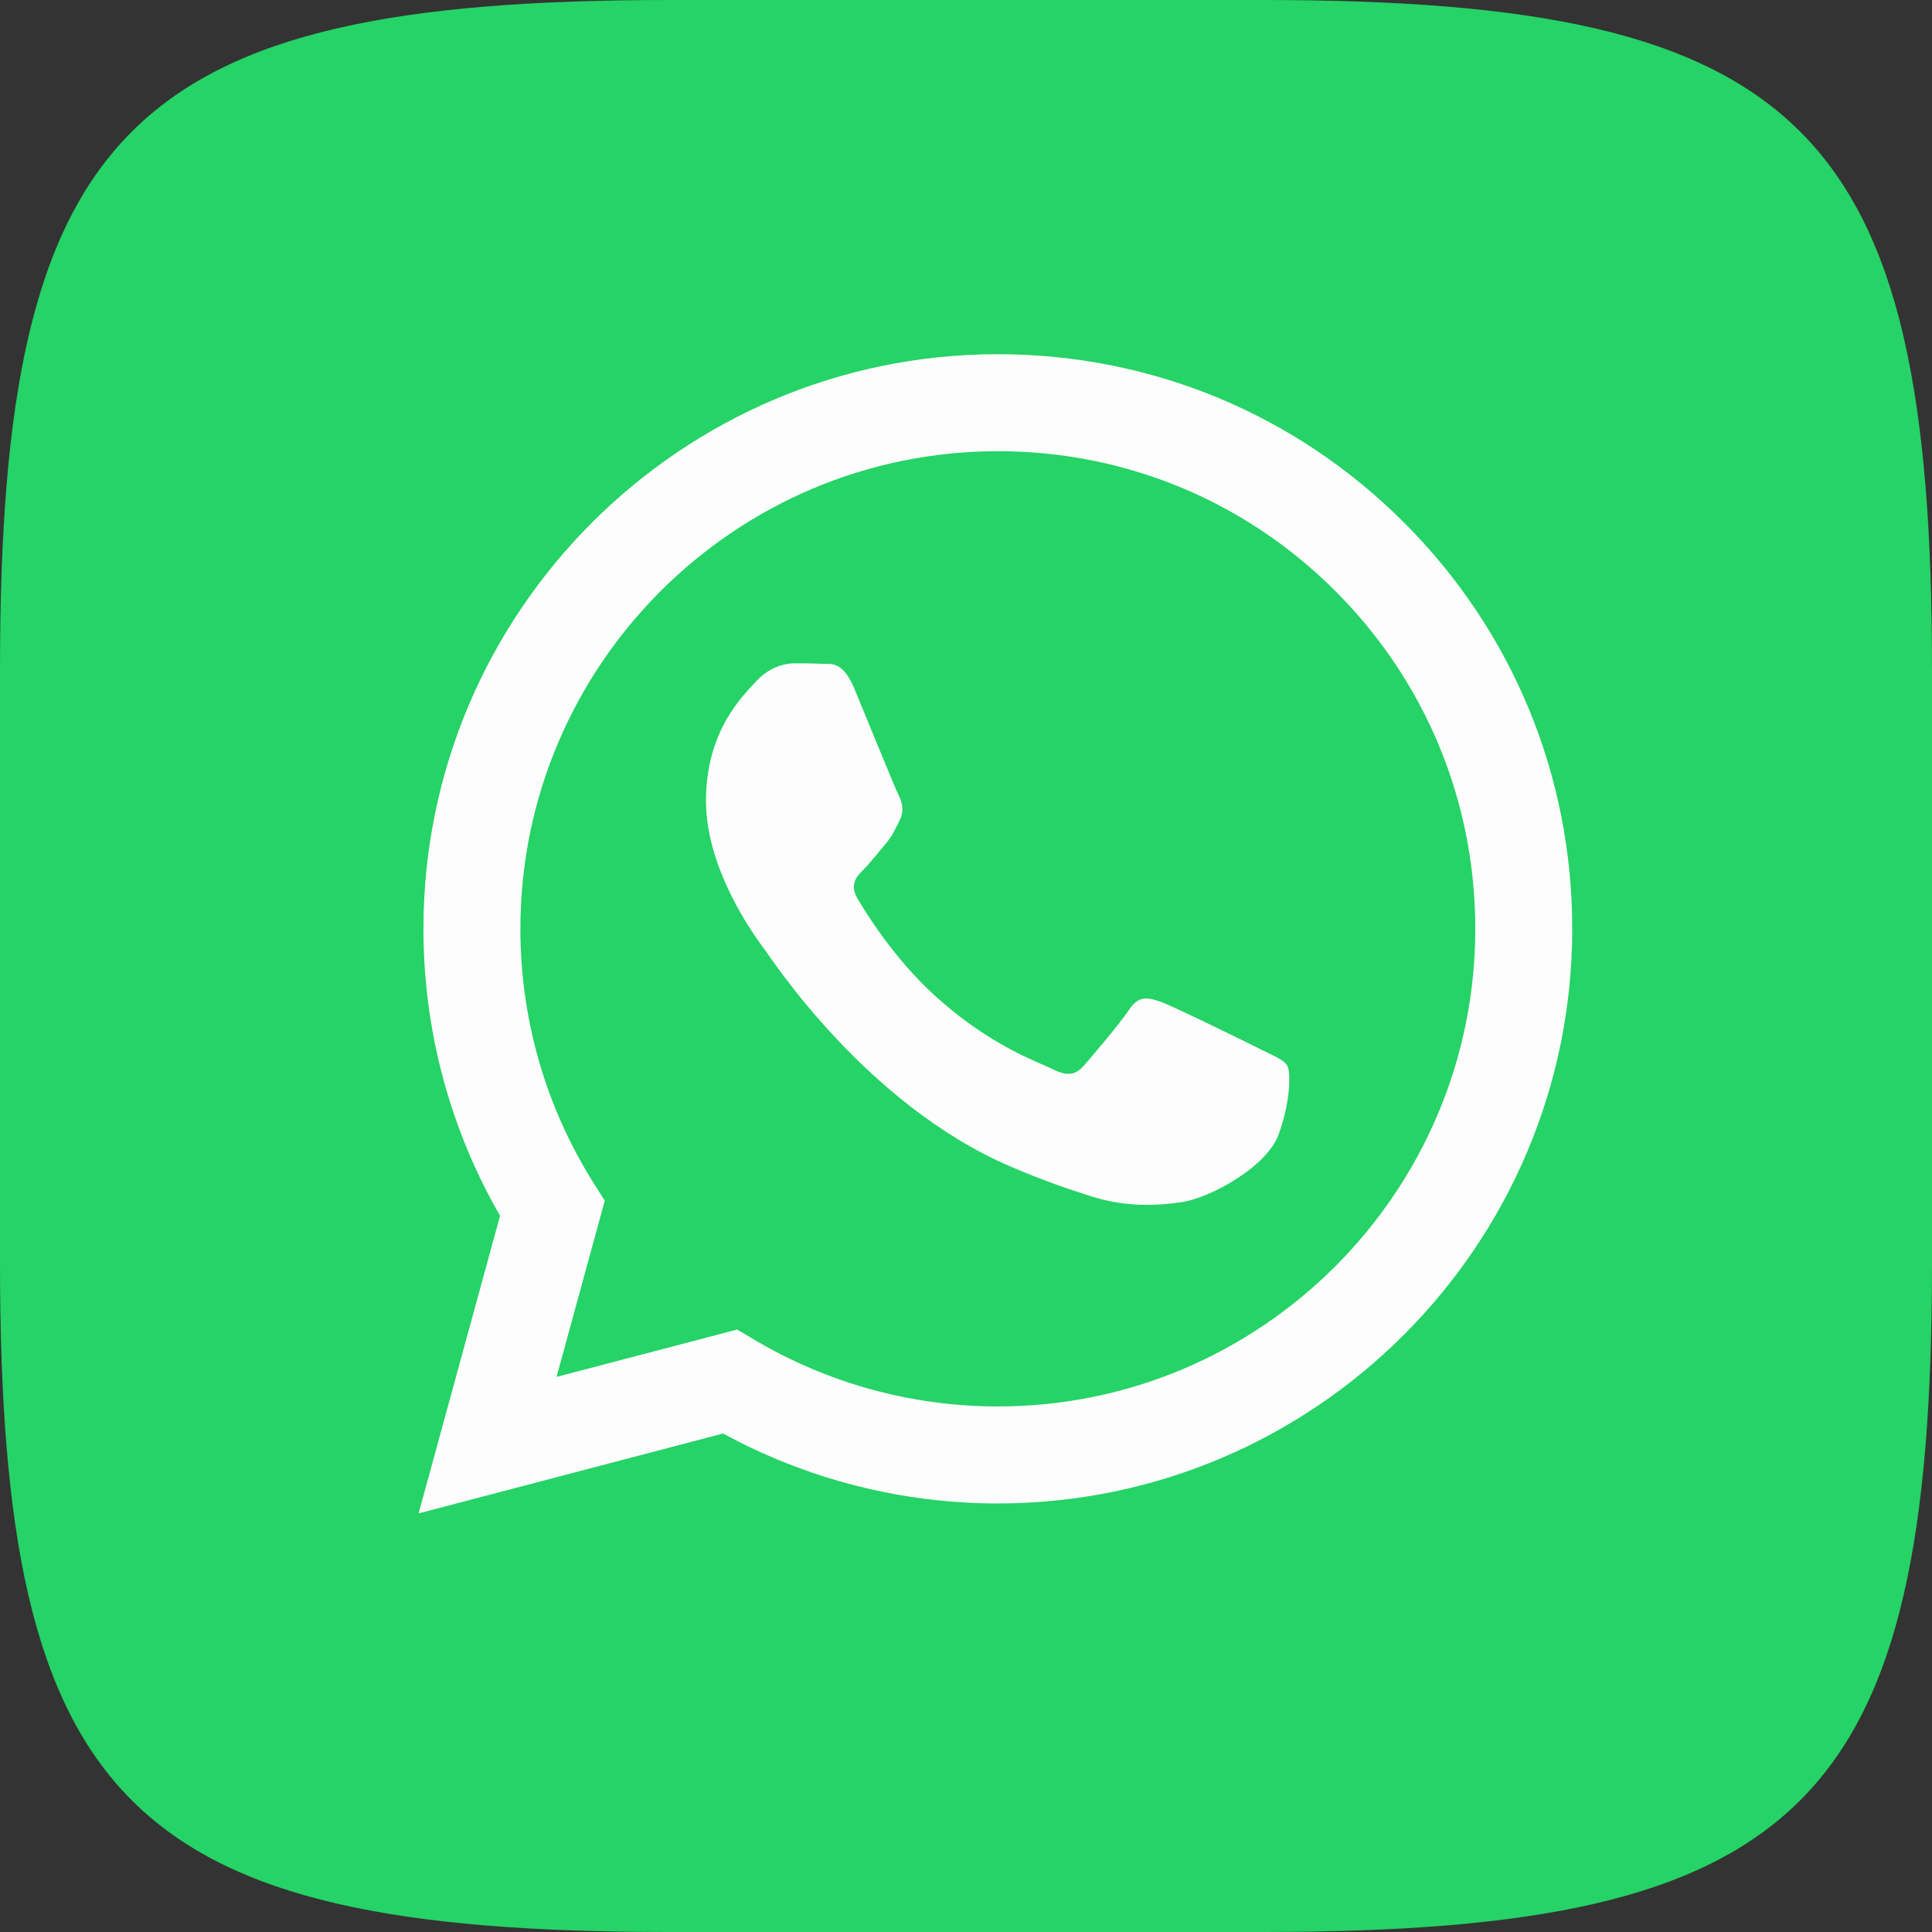
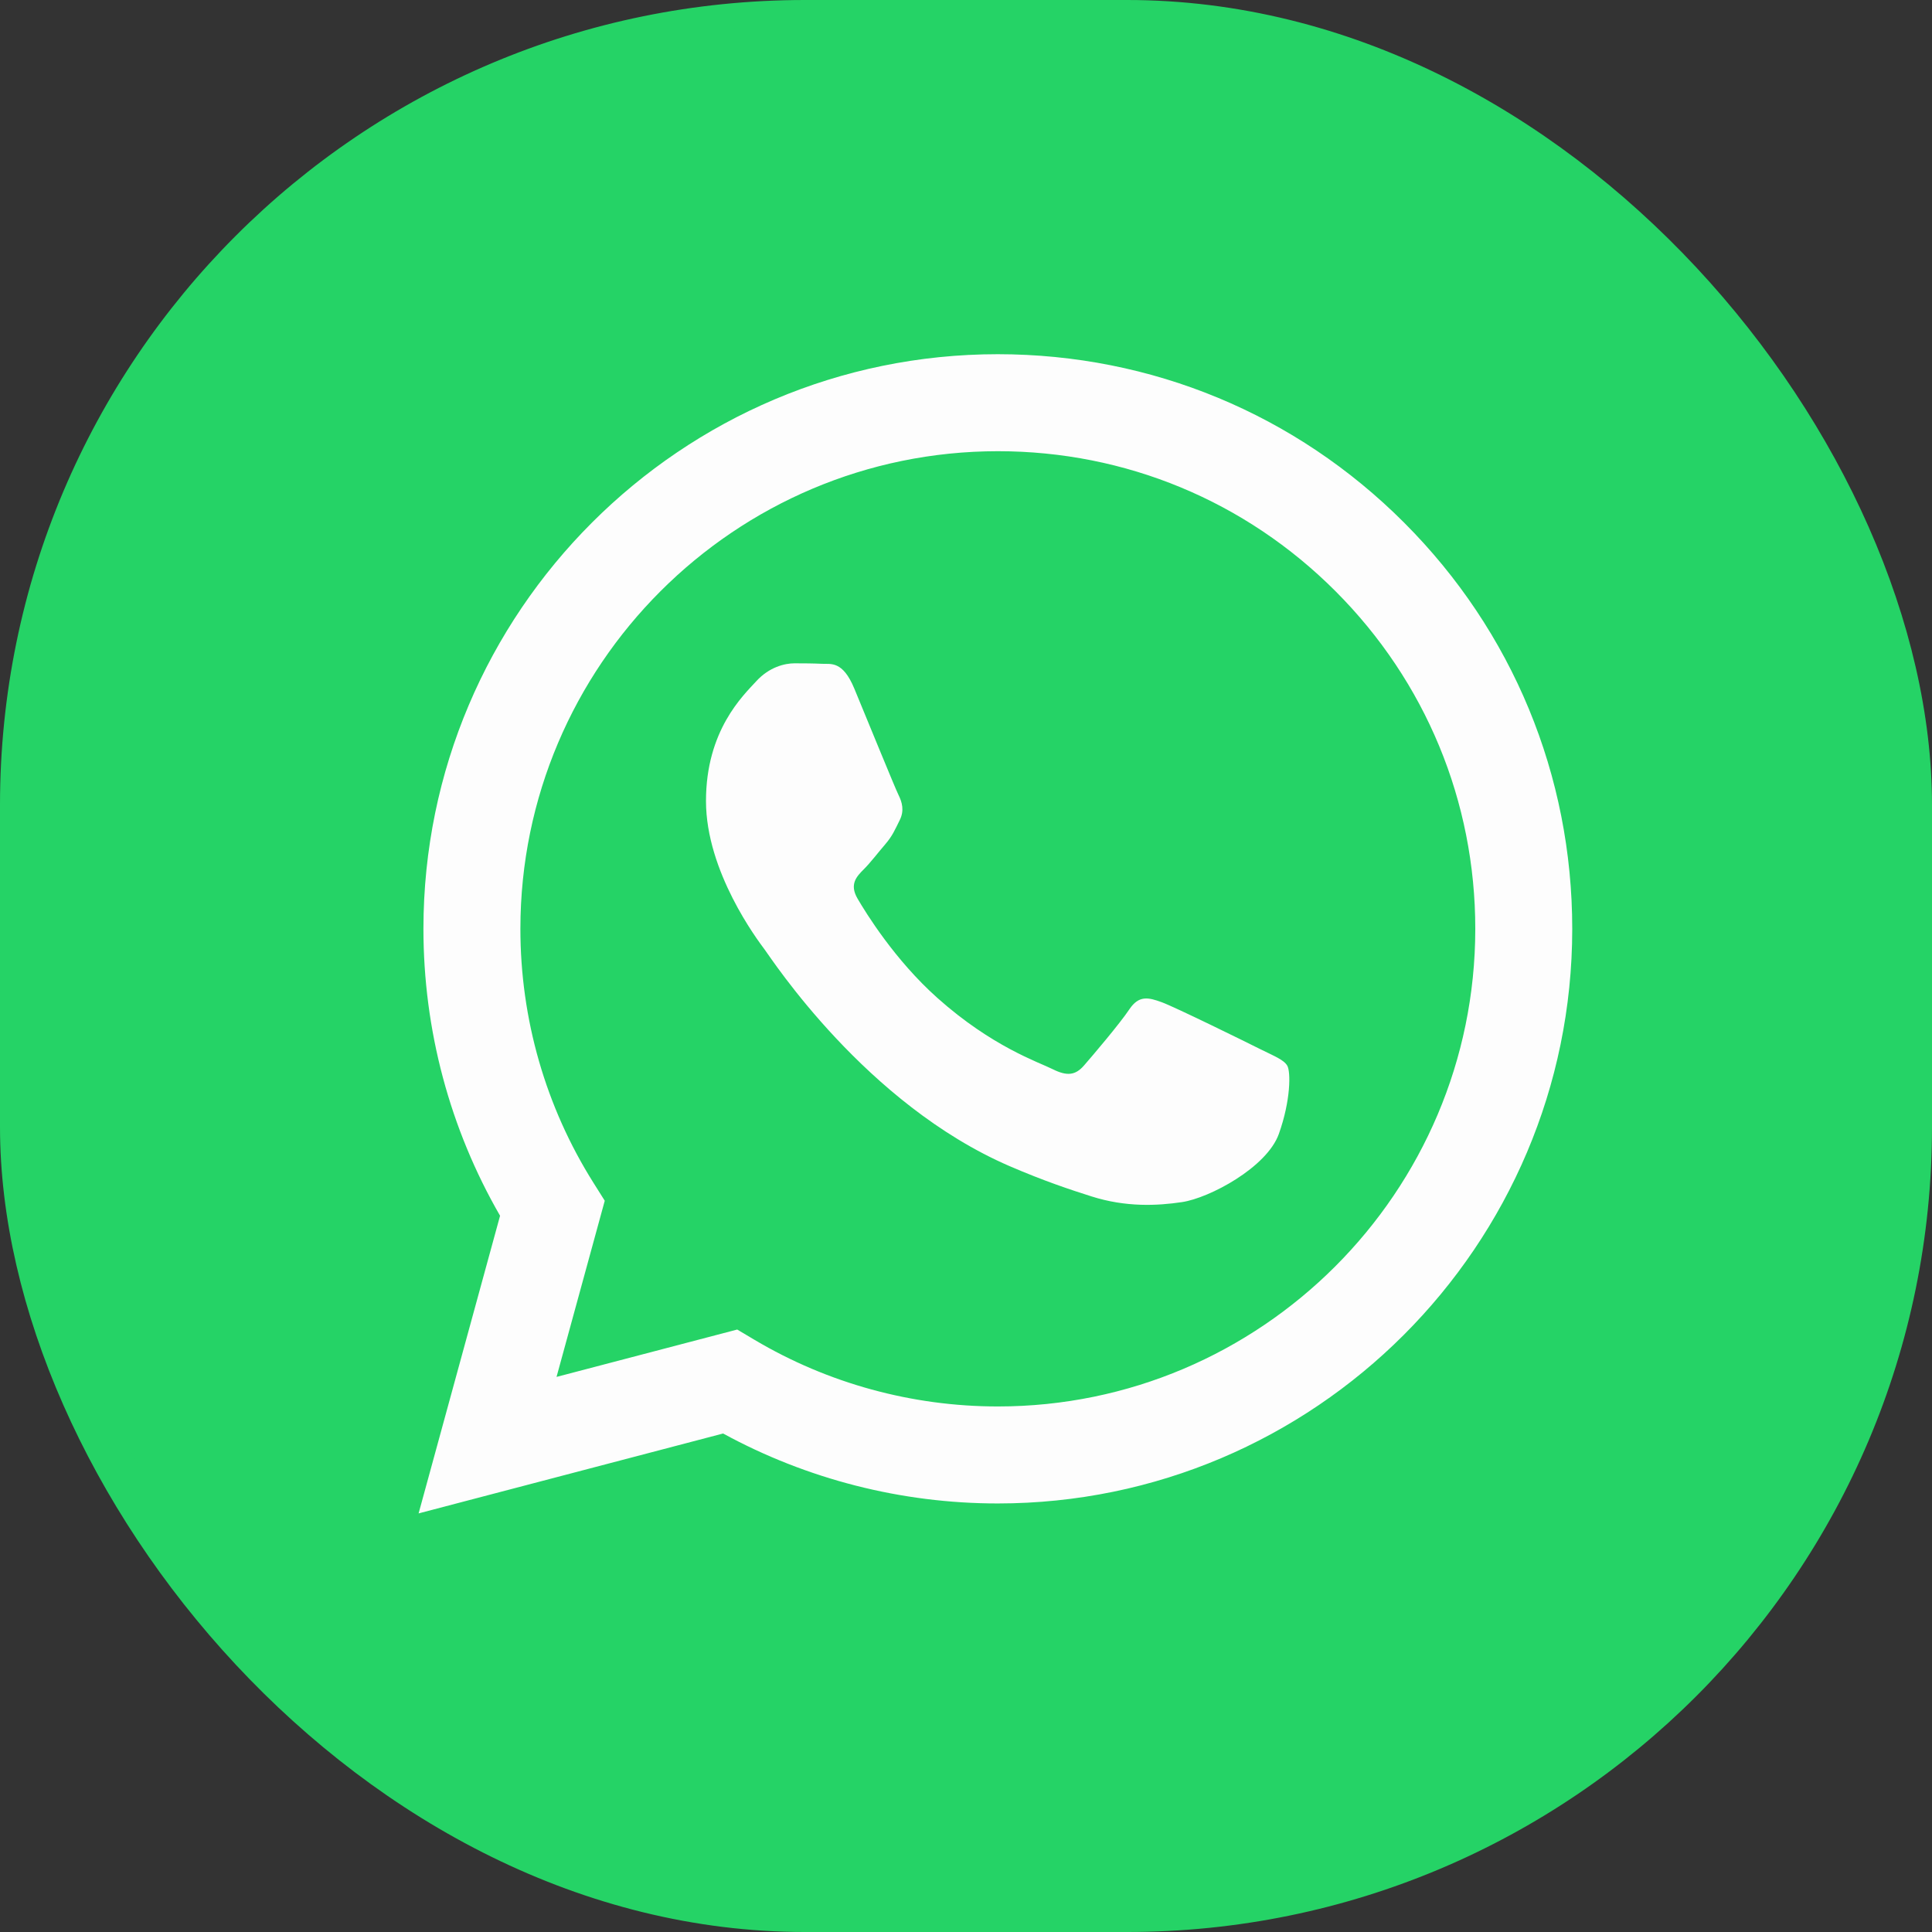
<svg xmlns="http://www.w3.org/2000/svg" width="48" height="48" viewBox="0 0 48 48" fill="none">
  <rect x="0" y="0" width="48" height="48" fill="#333333" stroke="none" />
  <rect width="48" height="48" rx="20" fill="#25D366" />
-   <path fill-rule="evenodd" clip-rule="evenodd" d="M16.632 0H31.368C44.816 0 48 3.184 48 16.632V31.368C48 44.816 44.816 48 31.368 48H16.632C3.184 48 0 44.816 0 31.368V16.632C0 3.184 3.184 0 16.632 0Z" fill="#25D366" />
  <path d="M24 48C37.255 48 48 37.255 48 24C48 10.745 37.255 0 24 0C10.745 0 0 10.745 0 24C0 37.255 10.745 48 24 48Z" fill="#25D366" />
  <path d="M24.791 8.8C28.608 8.802 32.192 10.288 34.886 12.986C37.581 15.683 39.063 19.268 39.062 23.081C39.059 30.948 32.659 37.35 24.791 37.353H24.785C22.396 37.352 20.05 36.752 17.965 35.615L10.4 37.6L12.424 30.205C11.175 28.041 10.519 25.586 10.52 23.071C10.523 15.202 16.925 8.8 24.791 8.8ZM24.795 11.21C18.253 11.21 12.932 16.532 12.929 23.072C12.928 25.313 13.555 27.496 14.743 29.384L15.025 29.832L13.827 34.209L18.316 33.032L18.748 33.289C20.57 34.37 22.658 34.942 24.787 34.943H24.791C31.328 34.943 36.65 29.621 36.653 23.08C36.654 19.911 35.42 16.931 33.181 14.689C30.942 12.447 27.963 11.211 24.795 11.21ZM19.739 16.48C19.976 16.48 20.214 16.482 20.421 16.492C20.64 16.503 20.935 16.409 21.224 17.105C21.521 17.819 22.235 19.574 22.324 19.752C22.413 19.931 22.472 20.139 22.353 20.377C22.234 20.615 22.175 20.764 21.997 20.972C21.818 21.18 21.622 21.437 21.461 21.597C21.283 21.775 21.097 21.968 21.305 22.325C21.513 22.681 22.23 23.849 23.29 24.794C24.652 26.009 25.8 26.386 26.157 26.565C26.513 26.743 26.721 26.713 26.929 26.475C27.137 26.237 27.82 25.434 28.058 25.077C28.296 24.721 28.534 24.78 28.861 24.899C29.188 25.018 30.941 25.88 31.297 26.059C31.654 26.237 31.892 26.326 31.981 26.475C32.07 26.623 32.07 27.338 31.773 28.171C31.476 29.004 30.051 29.764 29.366 29.866C28.751 29.958 27.974 29.996 27.12 29.725C26.602 29.561 25.938 29.341 25.087 28.974C21.51 27.429 19.174 23.827 18.996 23.589C18.817 23.35 17.54 21.655 17.54 19.901C17.54 18.146 18.461 17.283 18.788 16.926C19.114 16.569 19.501 16.48 19.739 16.48Z" fill="#FDFDFD" />
</svg>